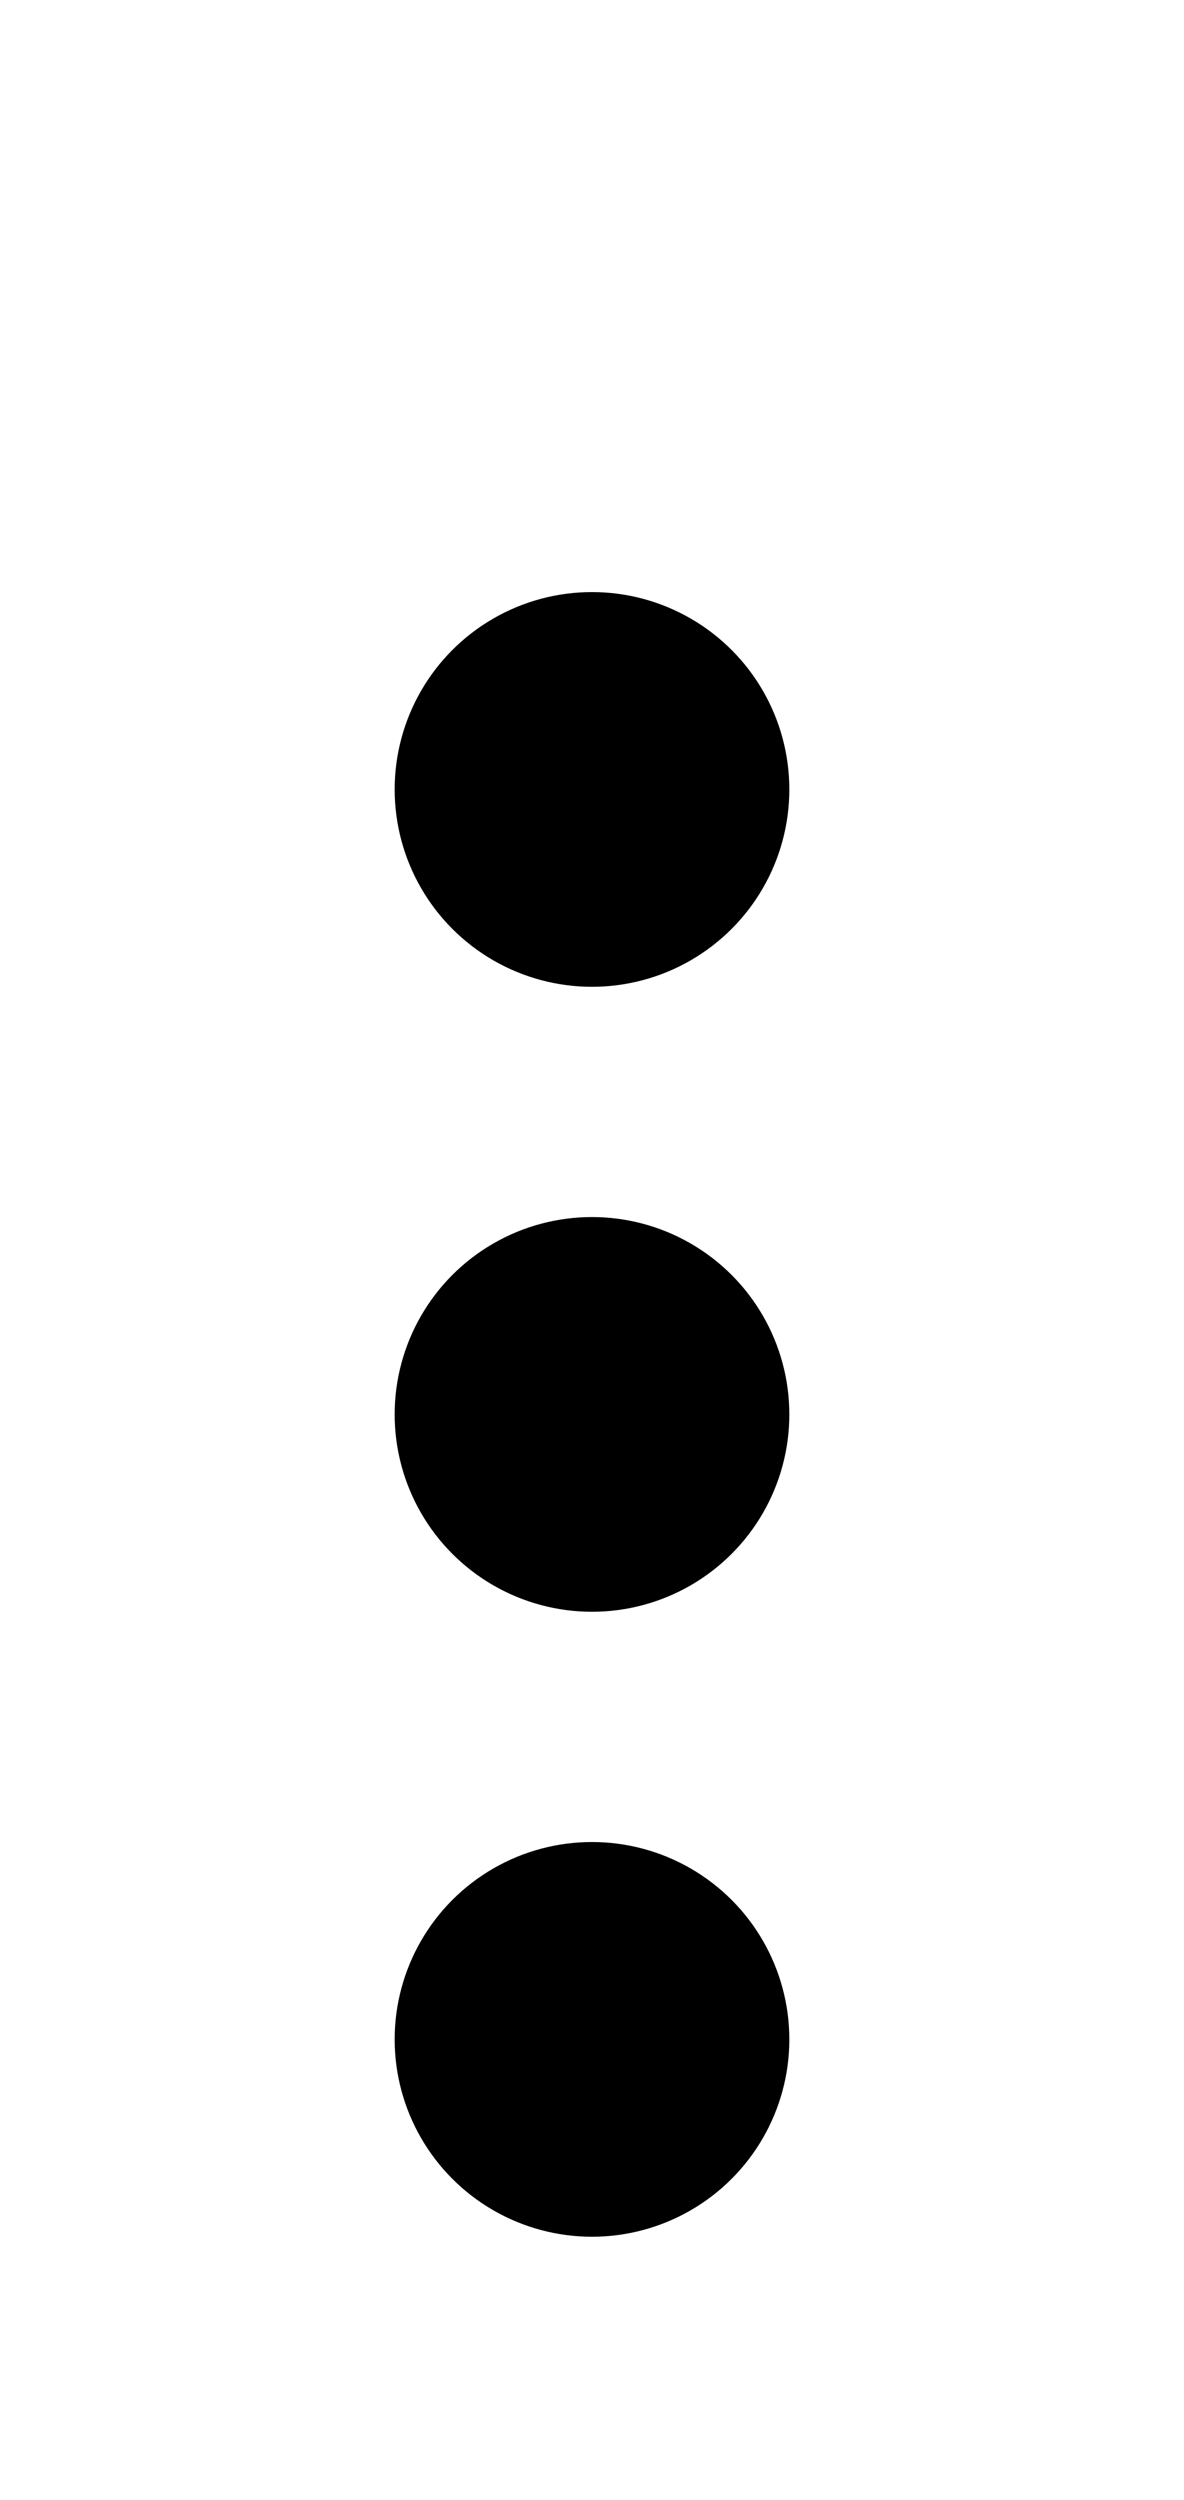
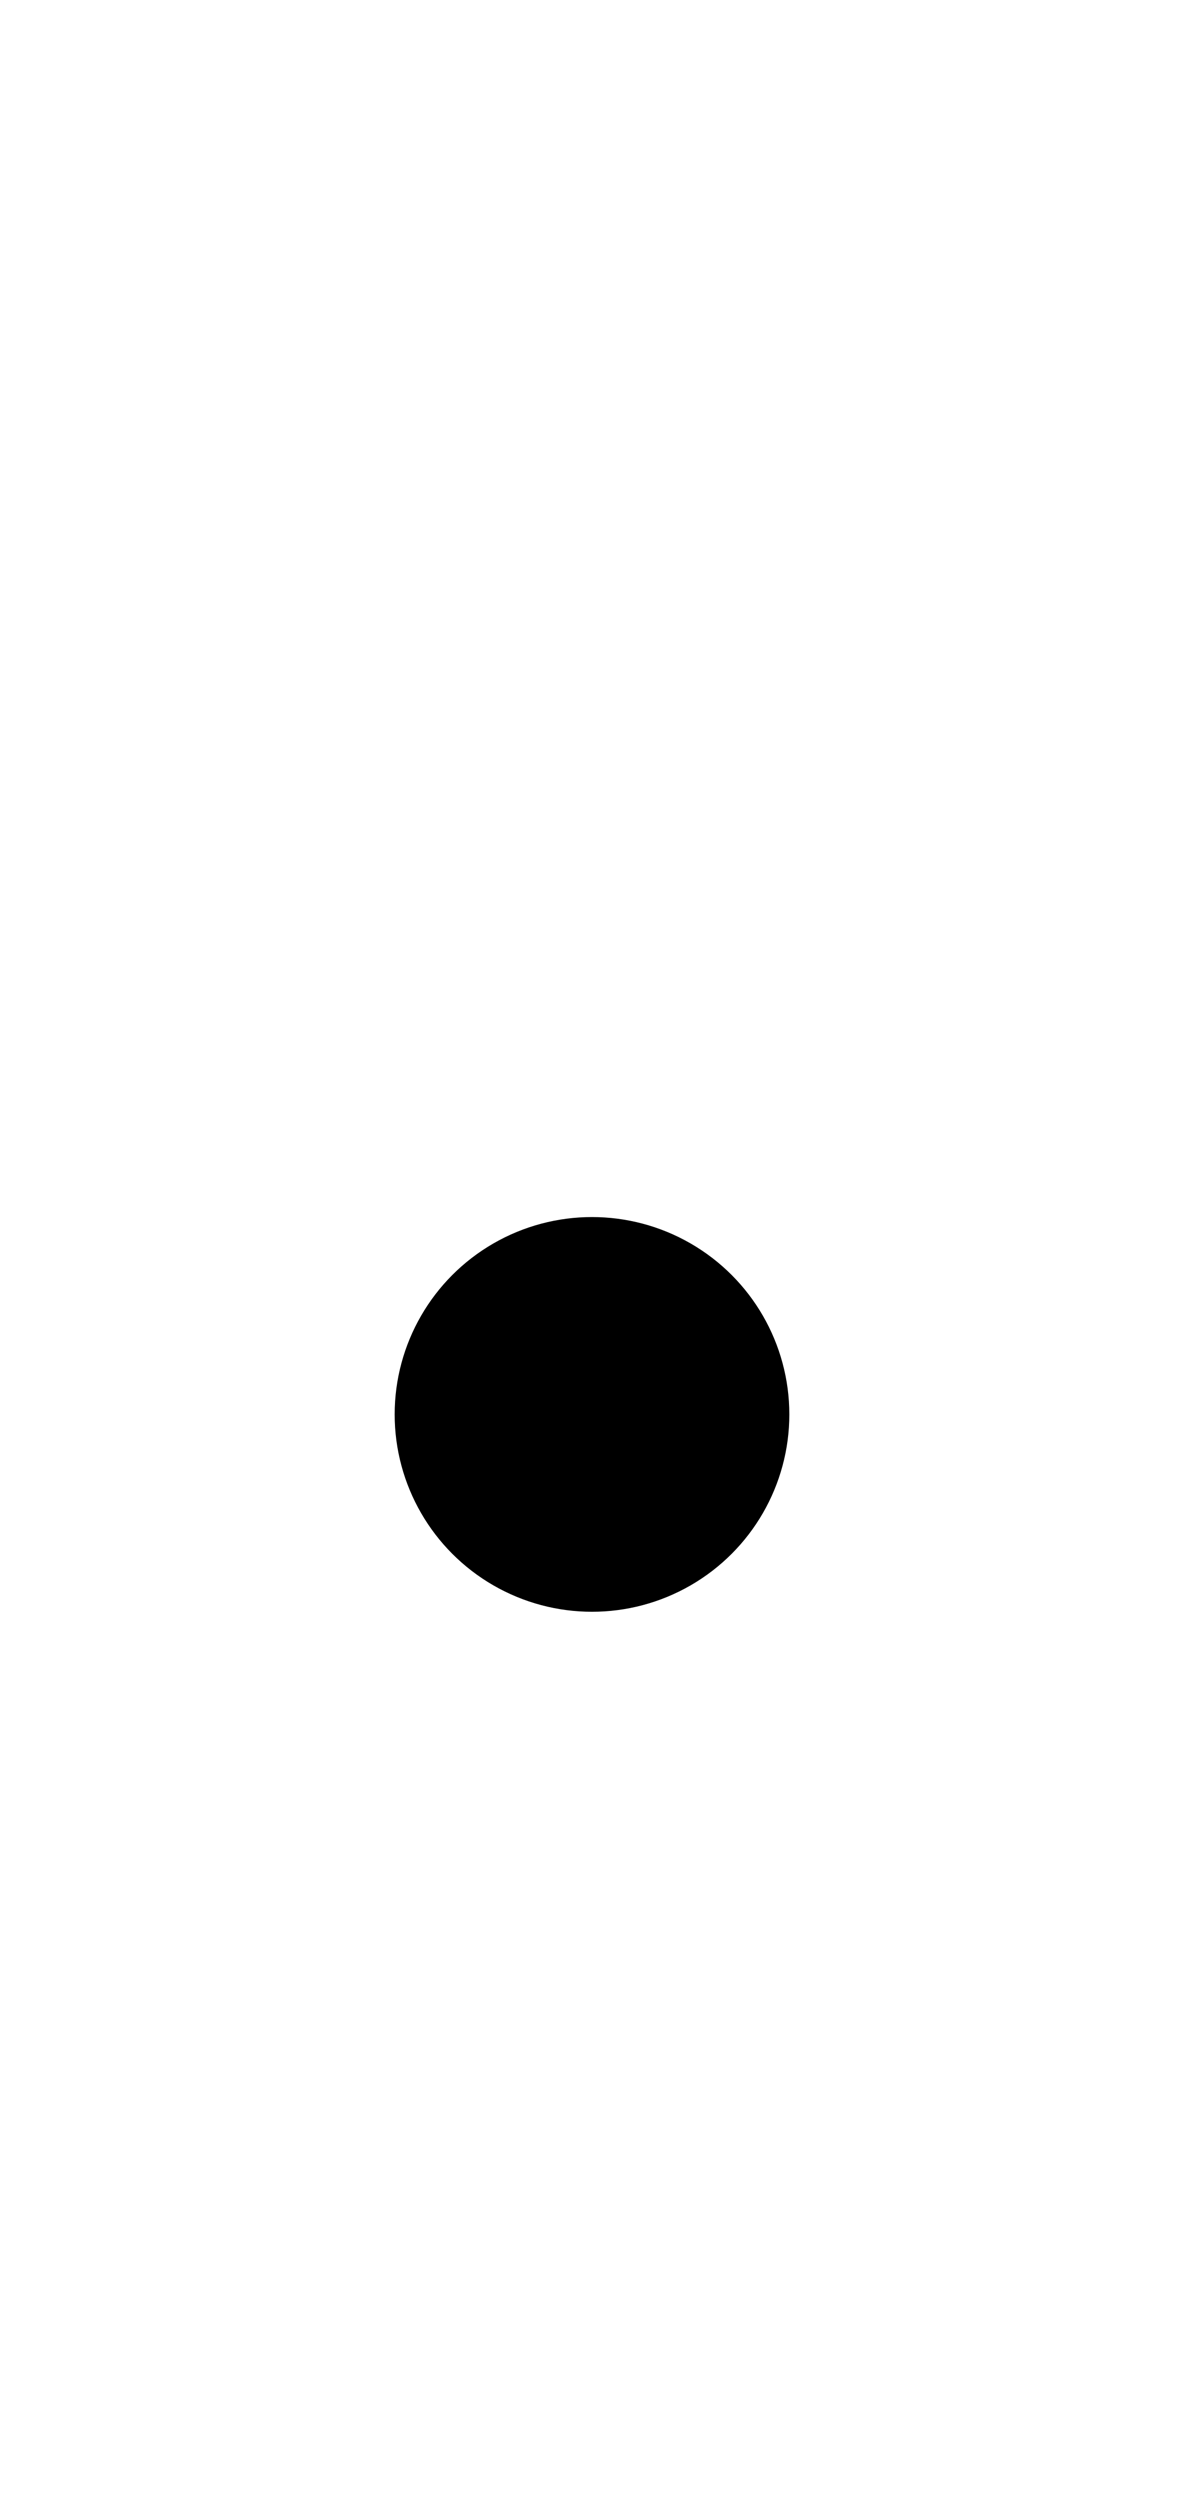
<svg xmlns="http://www.w3.org/2000/svg" width="18" height="38" fill-rule="evenodd" clip-rule="evenodd" stroke-linejoin="round" stroke-miterlimit="1.414">
-   <circle cx="9" cy="31" r="3" />
  <circle cx="9" cy="21.5" r="3" />
-   <circle cx="9" cy="12" r="3" />
</svg>